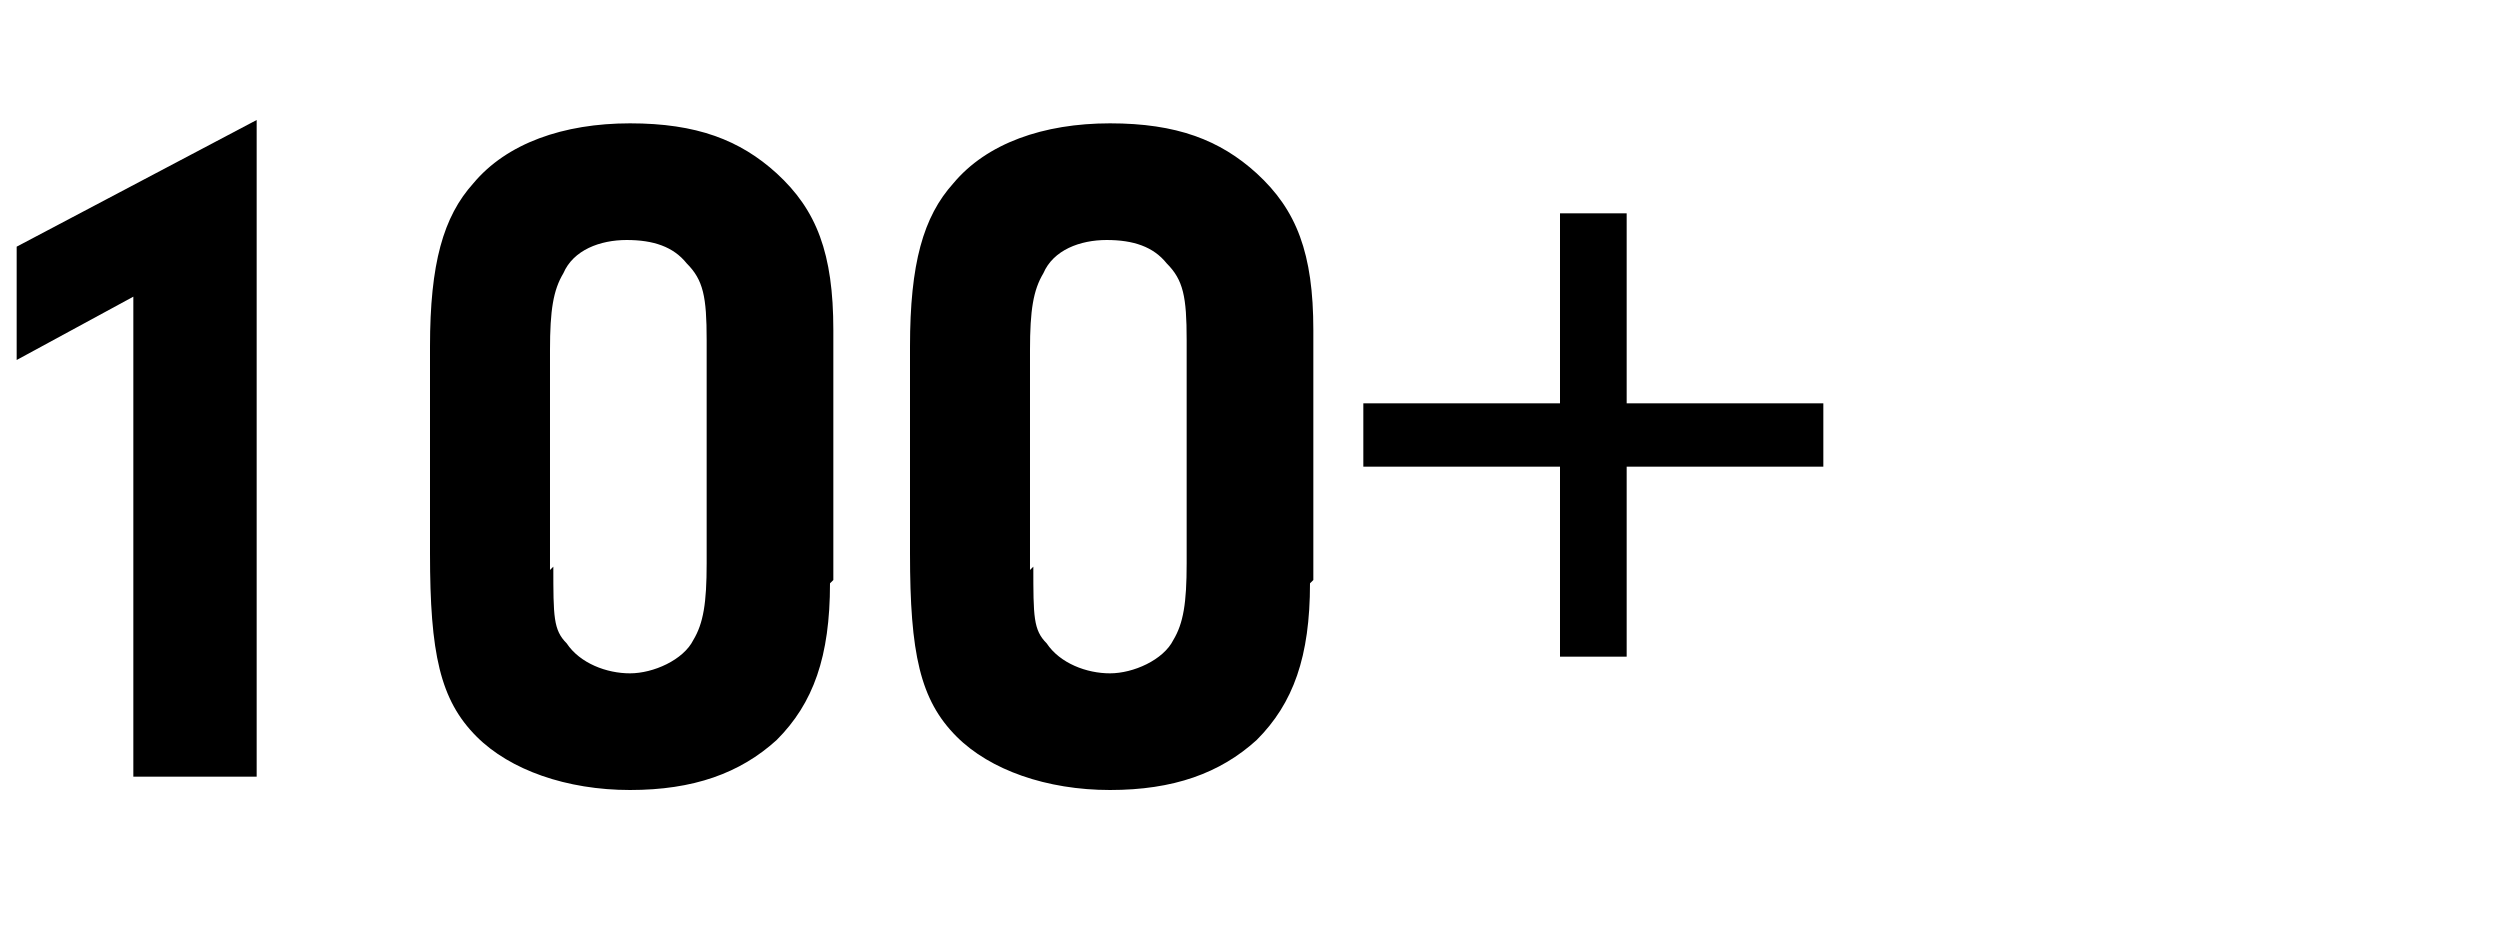
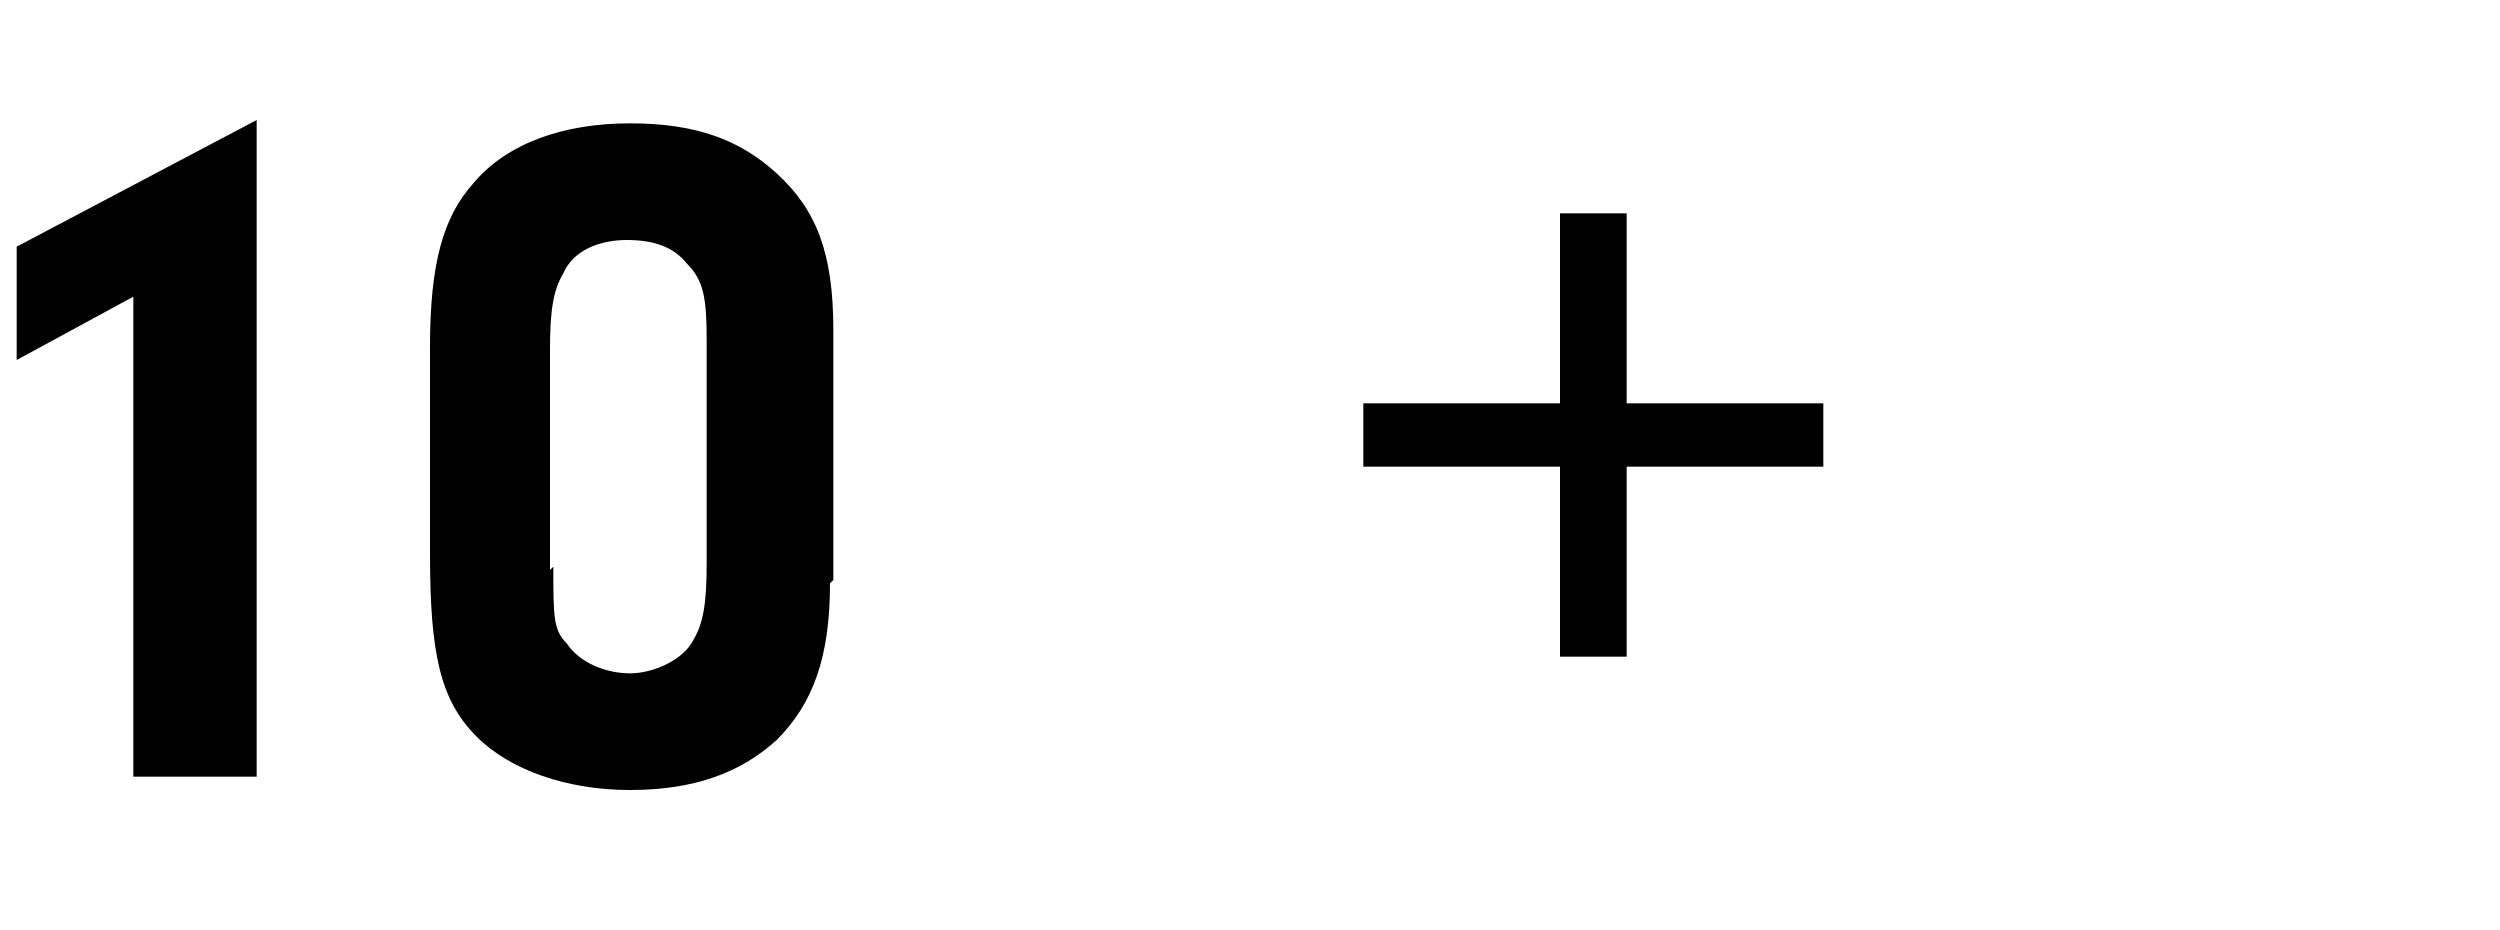
<svg xmlns="http://www.w3.org/2000/svg" version="1.1" viewBox="0 0 75 27.9">
  <defs>
    <style>
      .cls-1 {
        isolation: isolate;
      }
    </style>
  </defs>
  <g>
    <g id="Layer_1">
      <g class="cls-1">
        <g class="cls-1">
          <path d="M.5,10.8v-3.4l7.2-3.8v19.7h-3.7v-14.4l-3.5,1.9Z" />
          <path d="M24.9,17.5c0,2.2-.5,3.6-1.6,4.7-1.1,1-2.5,1.5-4.4,1.5s-3.6-.6-4.6-1.6c-1.1-1.1-1.4-2.5-1.4-5.5v-6.2c0-2.5.4-3.9,1.3-4.9,1-1.2,2.7-1.8,4.7-1.8s3.3.5,4.4,1.5c1.2,1.1,1.7,2.4,1.7,4.7v7.5ZM16.6,17c0,1.5,0,1.9.4,2.3.4.6,1.2.9,1.9.9s1.6-.4,1.9-1c.3-.5.4-1.1.4-2.3v-6.7c0-1.3-.1-1.8-.6-2.3-.4-.5-1-.7-1.8-.7s-1.6.3-1.9,1c-.3.5-.4,1.1-.4,2.3v6.6Z" />
-           <path d="M39.3,17.5c0,2.2-.5,3.6-1.6,4.7-1.1,1-2.5,1.5-4.4,1.5s-3.6-.6-4.6-1.6c-1.1-1.1-1.4-2.5-1.4-5.5v-6.2c0-2.5.4-3.9,1.3-4.9,1-1.2,2.7-1.8,4.7-1.8s3.3.5,4.4,1.5c1.2,1.1,1.7,2.4,1.7,4.7v7.5ZM31,17c0,1.5,0,1.9.4,2.3.4.6,1.2.9,1.9.9s1.6-.4,1.9-1c.3-.5.4-1.1.4-2.3v-6.7c0-1.3-.1-1.8-.6-2.3-.4-.5-1-.7-1.8-.7s-1.6.3-1.9,1c-.3.5-.4,1.1-.4,2.3v6.6Z" />
          <path d="M46.8,12.1v-5.7h2v5.7h5.9v1.9h-5.9v5.7h-2v-5.7h-5.9v-1.9h5.9Z" />
        </g>
      </g>
    </g>
  </g>
</svg>